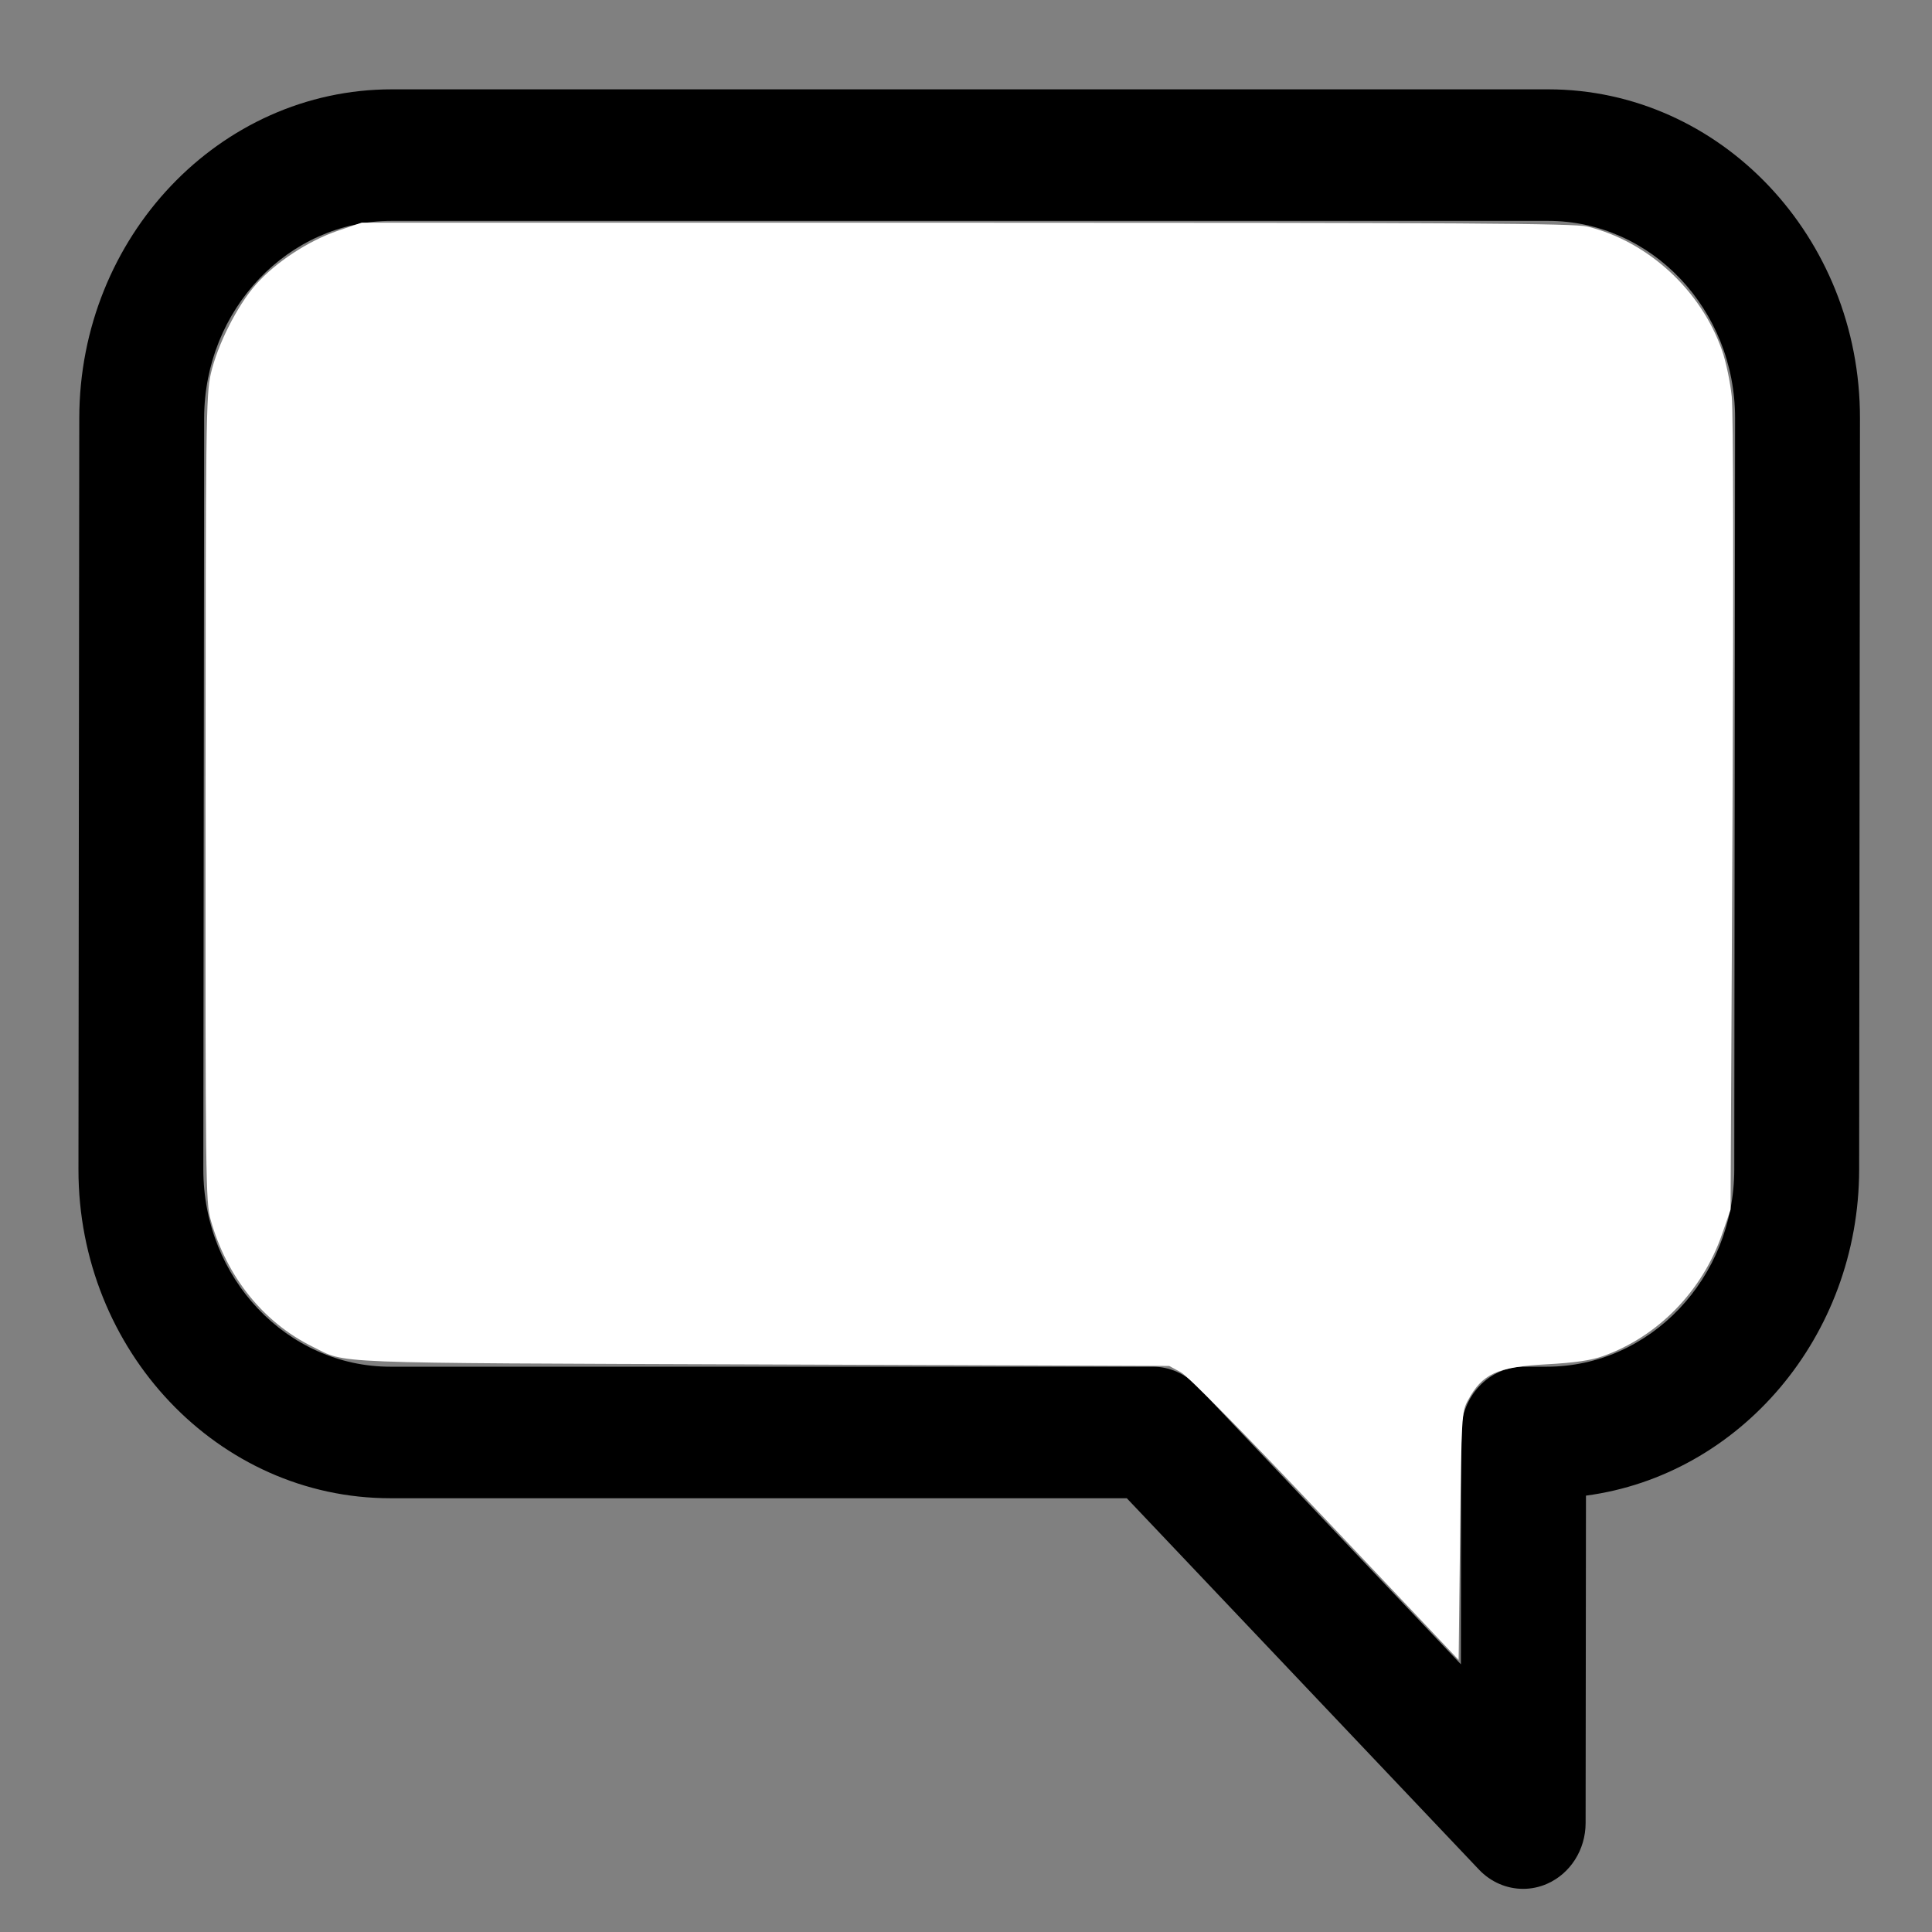
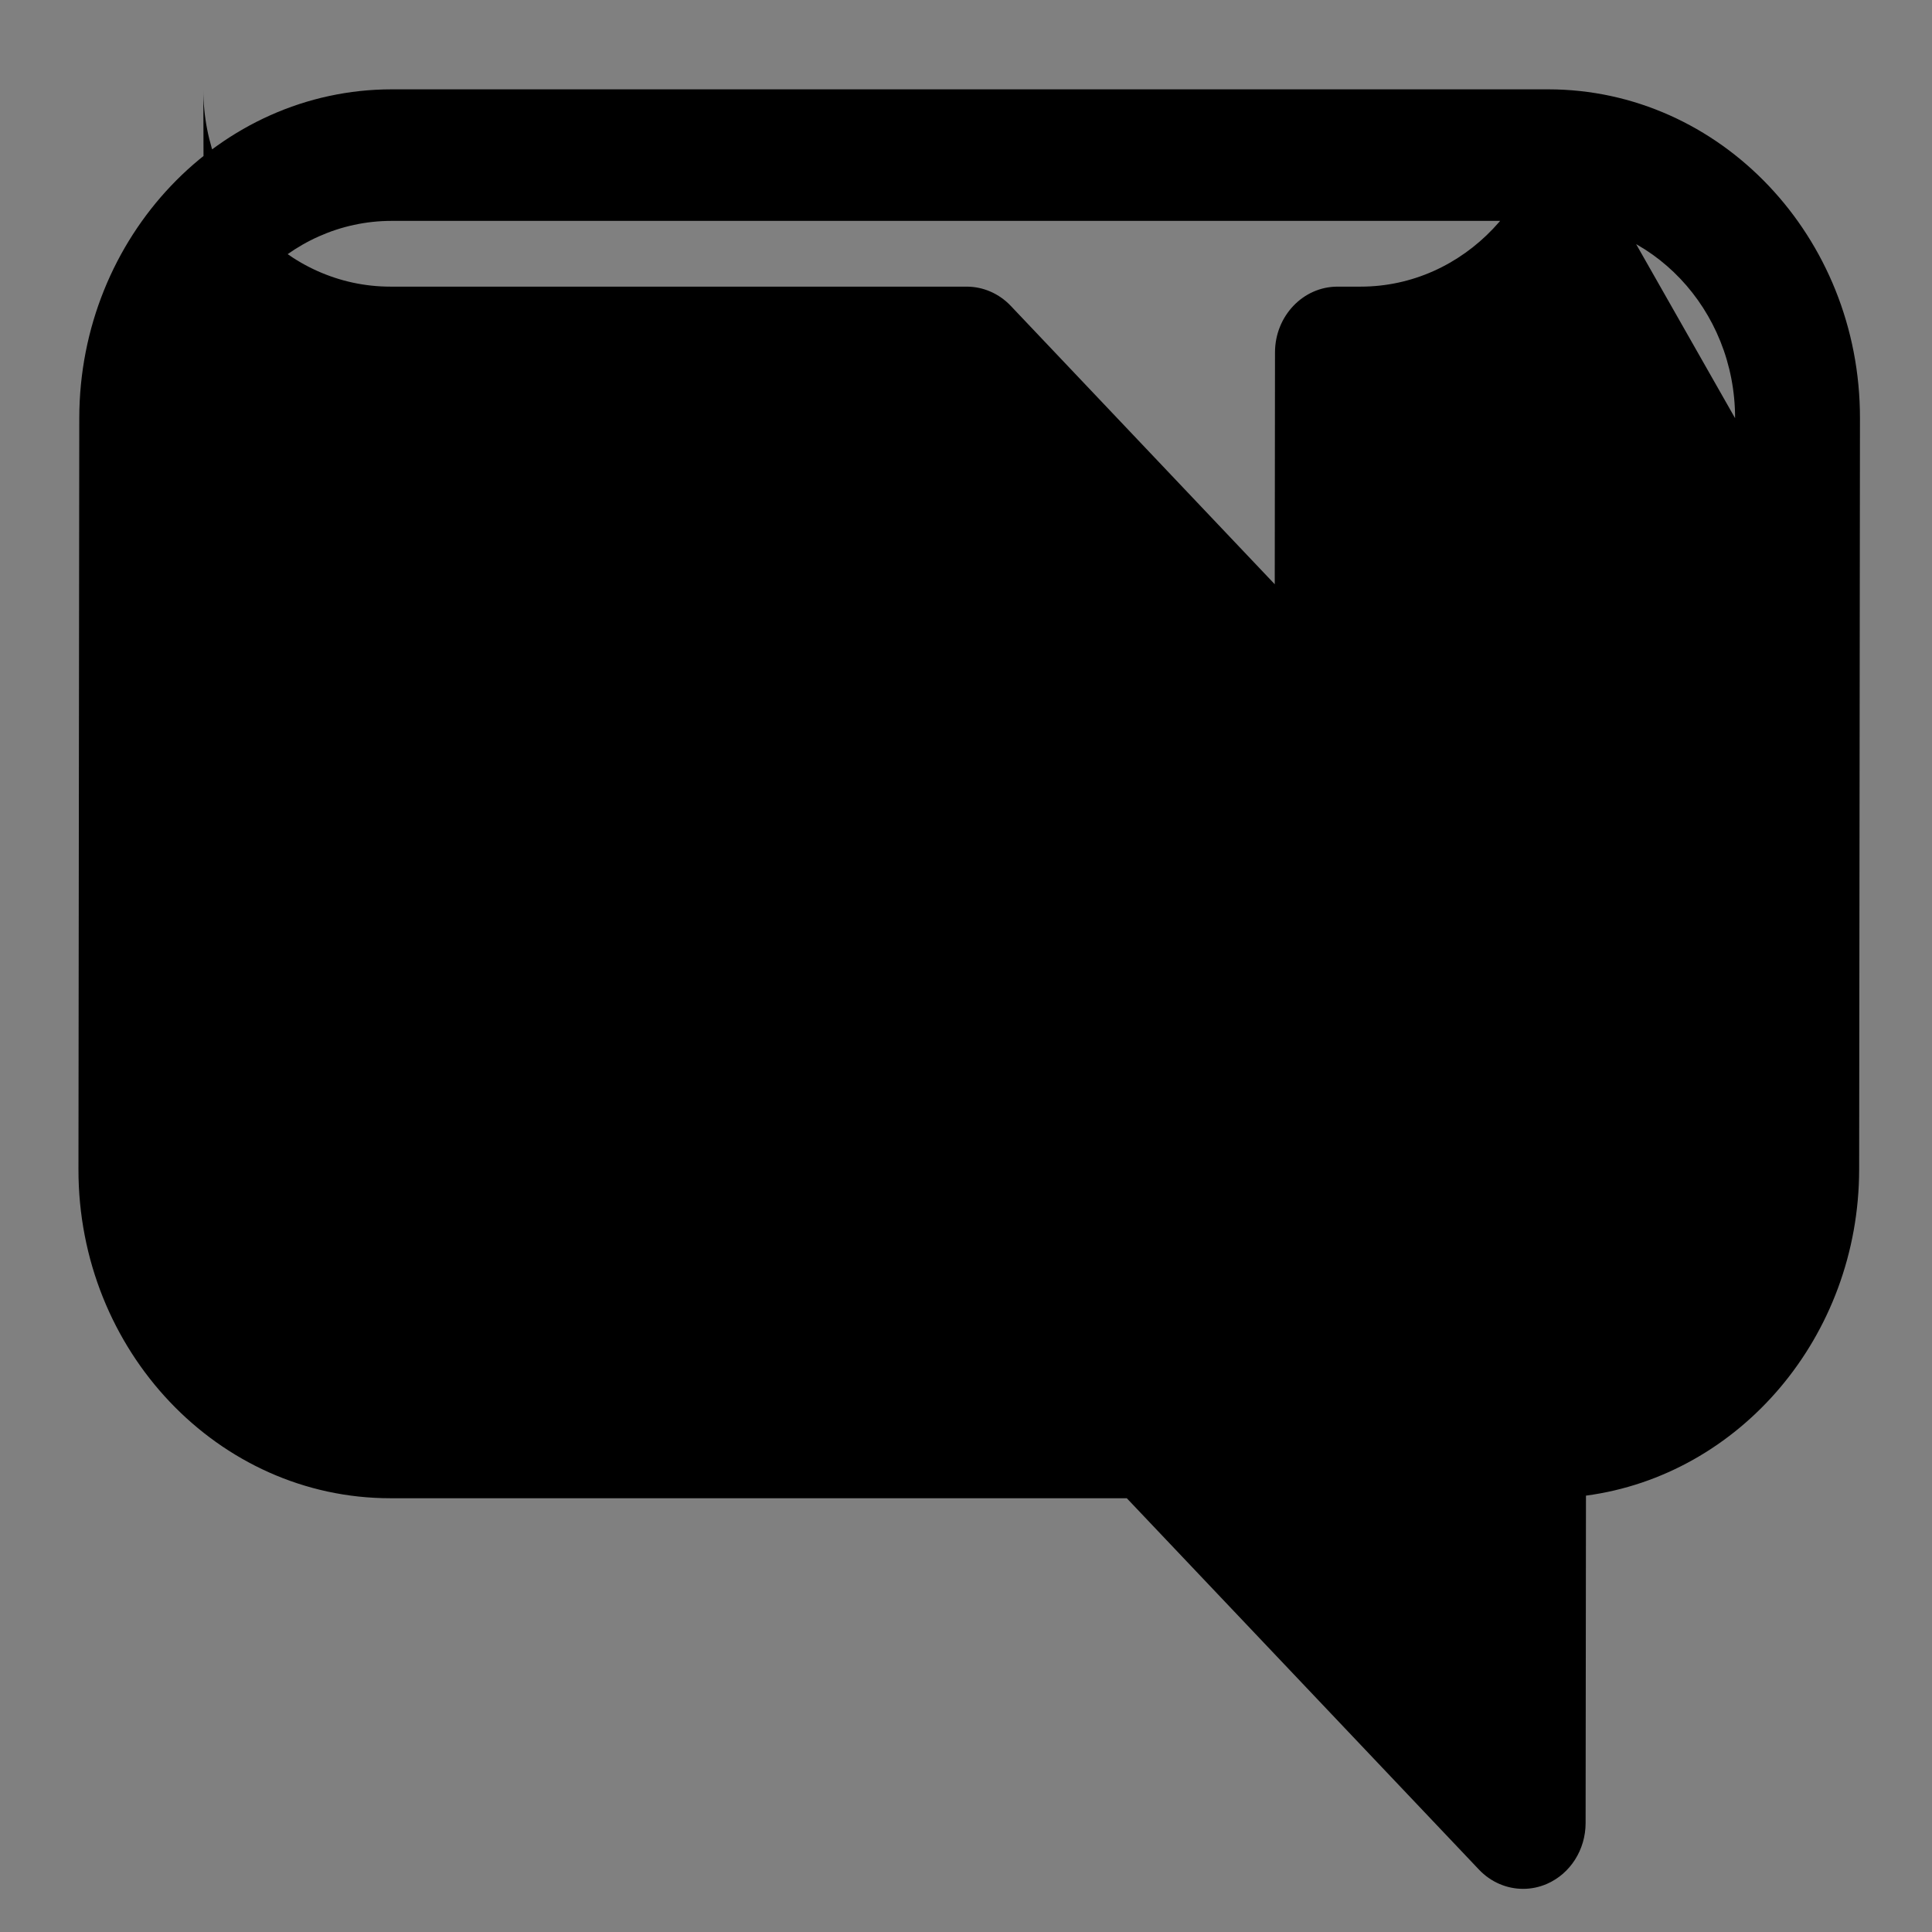
<svg xmlns="http://www.w3.org/2000/svg" xmlns:ns1="http://sodipodi.sourceforge.net/DTD/sodipodi-0.dtd" xmlns:ns2="http://www.inkscape.org/namespaces/inkscape" version="1.1" id="Capa_1" x="0px" y="0px" width="356.484px" height="356.484px" viewBox="0 0 356.484 356.484" style="enable-background:new 0 0 356.484 356.484;" xml:space="preserve" ns1:docname="favicon-32x32 (2).svg" ns2:version="0.92.4 (5da689c313, 2019-01-14)">
  <rect x="0" y="0" width="356.484" height="356.484" fill="#808080" stroke="none" />
  <defs id="defs4068">
		
		
		
	</defs>
  <ns1:namedview pagecolor="#ffffff" bordercolor="#666666" borderopacity="1" objecttolerance="10" gridtolerance="10" guidetolerance="10" ns2:pageopacity="0" ns2:pageshadow="2" ns2:window-width="2560" ns2:window-height="1361" id="namedview4066" showgrid="true" ns2:zoom="1.8724789" ns2:cx="169.96621" ns2:cy="145.08747" ns2:window-x="-9" ns2:window-y="-9" ns2:window-maximized="1" ns2:current-layer="g4033">
    <ns2:grid type="xygrid" id="grid4077" />
  </ns1:namedview>
  <g id="g4033">
-     <path ns2:connector-curvature="0" id="path4025" d="M 285.652,16.484 H 72.298 c -31.764,0 -57.634,27.219 -57.671,60.676 L 14.477,215.772 c -0.036,33.457 25.776,60.675 57.54,60.675 l 135.895,9.7e-4 64.979,68.52 c 2.202,2.323 5.147,3.555 8.146,3.555 1.484,0 2.981,-0.303 4.407,-0.925 4.307,-1.878 7.119,-6.301 7.125,-11.21 l 0.065,-60.42 c 28.354,-3.772 50.375,-29.329 50.408,-60.196 L 343.192,77.16 C 343.228,43.704 317.416,16.484 285.652,16.484 Z M 320,215.773 c -0.022,20.074 -15.544,36.405 -34.602,36.405 h -4.259 c -6.362,0 -11.527,5.435 -11.534,12.135 l -0.046,42.778 -48.704,-51.359 c -2.158,-2.277 -5.086,-3.554 -8.143,-3.554 H 72.043 c -19.059,0 -34.545,-16.331 -34.524,-36.405 L 37.669,77.161 C 37.691,57.087 53.213,40.756 72.272,40.756 H 285.626 c 19.059,0 34.545,16.331 34.524,36.405 z" style="stroke-width:0.946" />
-     <path style="fill:#ffffff;stroke-width:0.534" d="m 244.573,280.318 c -15.331,-16.203 -25.369,-26.399 -26.703,-27.122 l -2.136,-1.158 -75.301,-0.278 c -81.547,-0.301 -76.312,-0.093 -82.778,-3.289 -9.102,-4.498 -15.839,-12.891 -18.786,-23.403 -0.921,-3.285 -0.972,-7.457 -0.948,-77.704 0.024,-69.263 0.09,-74.512 0.978,-78.405 1.221,-5.348 4.897,-12.609 8.354,-16.5 3.62,-4.075 9.702,-8.058 15.094,-9.885 l 4.387,-1.486 H 178.351 c 91.68,0 112.141,0.128 114.554,0.718 11.178,2.733 20.982,11.767 24.855,22.901 0.704,2.025 1.503,5.831 1.775,8.456 0.296,2.861 0.351,33.874 0.137,77.405 l -0.358,72.631 -1.553,4.487 c -3.647,10.537 -11.85,18.942 -22.007,22.547 -2.214,0.786 -5.205,1.219 -10.326,1.497 -9.226,0.5 -11.928,1.743 -14.605,6.717 -1.112,2.067 -1.158,2.878 -1.417,24.986 l -0.267,22.849 z" id="path4081" ns2:connector-curvature="0" />
+     <path ns2:connector-curvature="0" id="path4025" d="M 285.652,16.484 H 72.298 c -31.764,0 -57.634,27.219 -57.671,60.676 L 14.477,215.772 c -0.036,33.457 25.776,60.675 57.54,60.675 l 135.895,9.7e-4 64.979,68.52 c 2.202,2.323 5.147,3.555 8.146,3.555 1.484,0 2.981,-0.303 4.407,-0.925 4.307,-1.878 7.119,-6.301 7.125,-11.21 l 0.065,-60.42 c 28.354,-3.772 50.375,-29.329 50.408,-60.196 L 343.192,77.16 C 343.228,43.704 317.416,16.484 285.652,16.484 Z c -0.022,20.074 -15.544,36.405 -34.602,36.405 h -4.259 c -6.362,0 -11.527,5.435 -11.534,12.135 l -0.046,42.778 -48.704,-51.359 c -2.158,-2.277 -5.086,-3.554 -8.143,-3.554 H 72.043 c -19.059,0 -34.545,-16.331 -34.524,-36.405 L 37.669,77.161 C 37.691,57.087 53.213,40.756 72.272,40.756 H 285.626 c 19.059,0 34.545,16.331 34.524,36.405 z" style="stroke-width:0.946" />
  </g>
  <g id="g4035">
</g>
  <g id="g4037">
</g>
  <g id="g4039">
</g>
  <g id="g4041">
</g>
  <g id="g4043">
</g>
  <g id="g4045">
</g>
  <g id="g4047">
</g>
  <g id="g4049">
</g>
  <g id="g4051">
</g>
  <g id="g4053">
</g>
  <g id="g4055">
</g>
  <g id="g4057">
</g>
  <g id="g4059">
</g>
  <g id="g4061">
</g>
  <g id="g4063">
</g>
</svg>